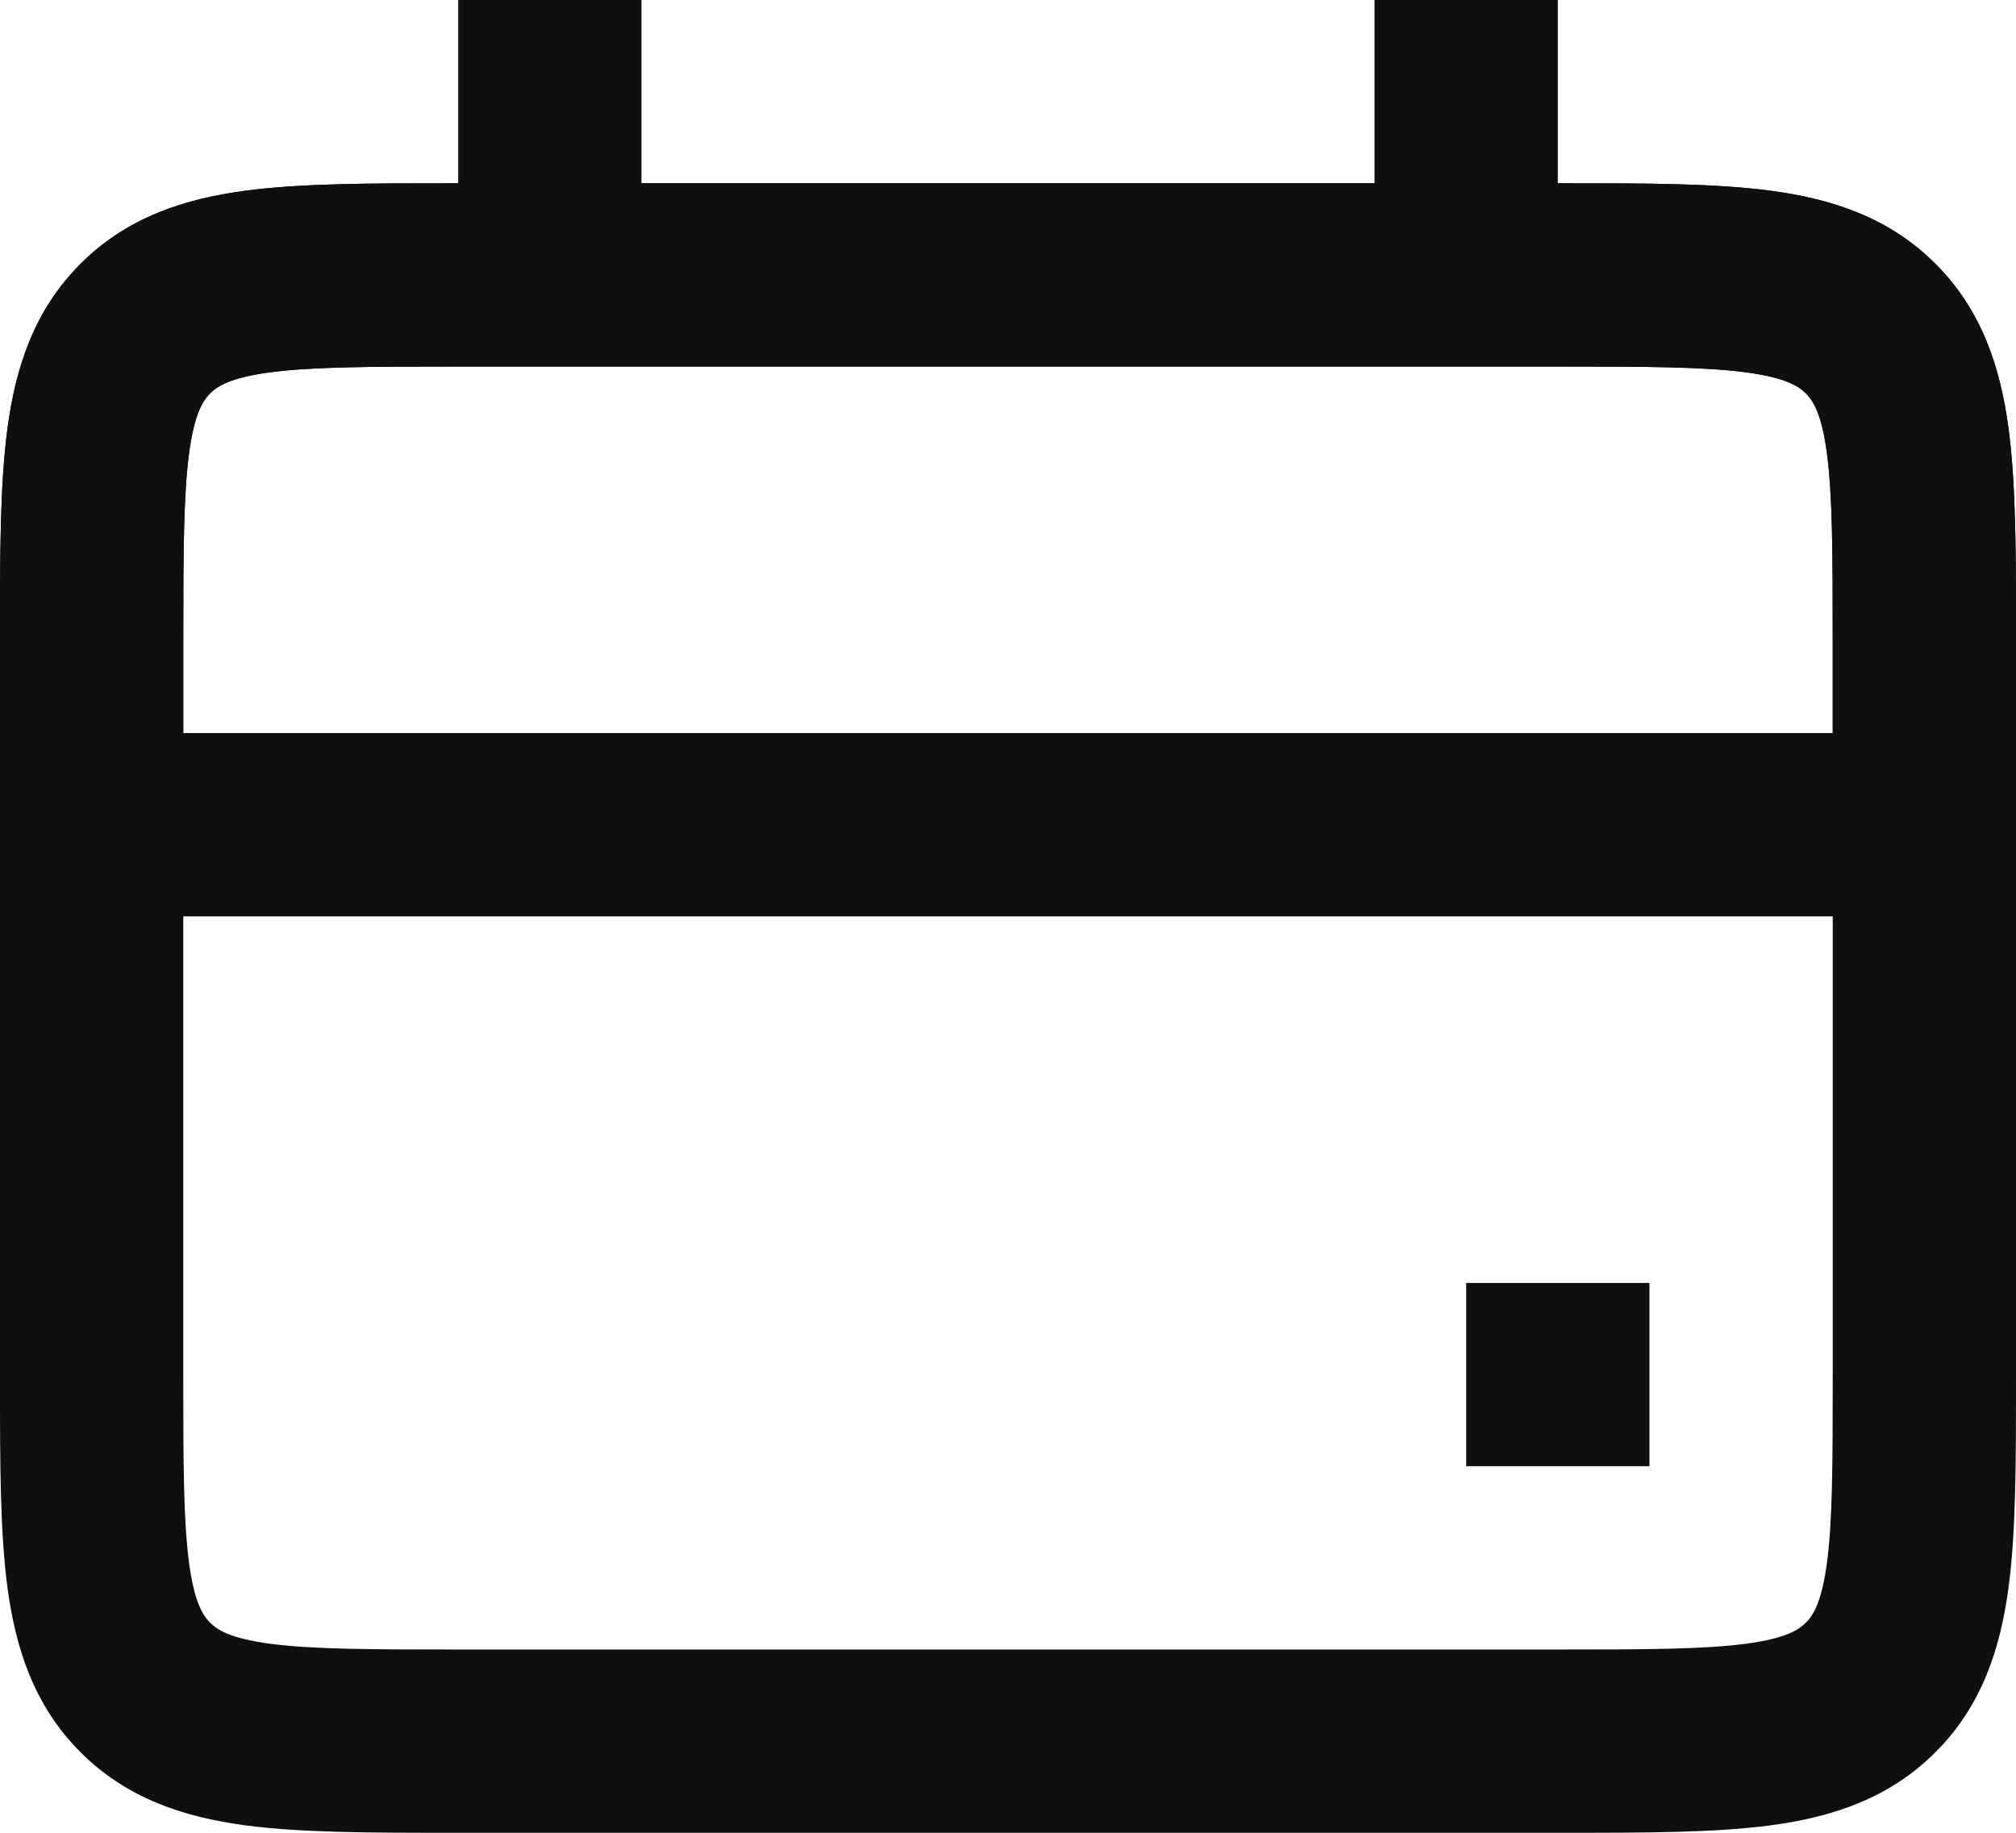
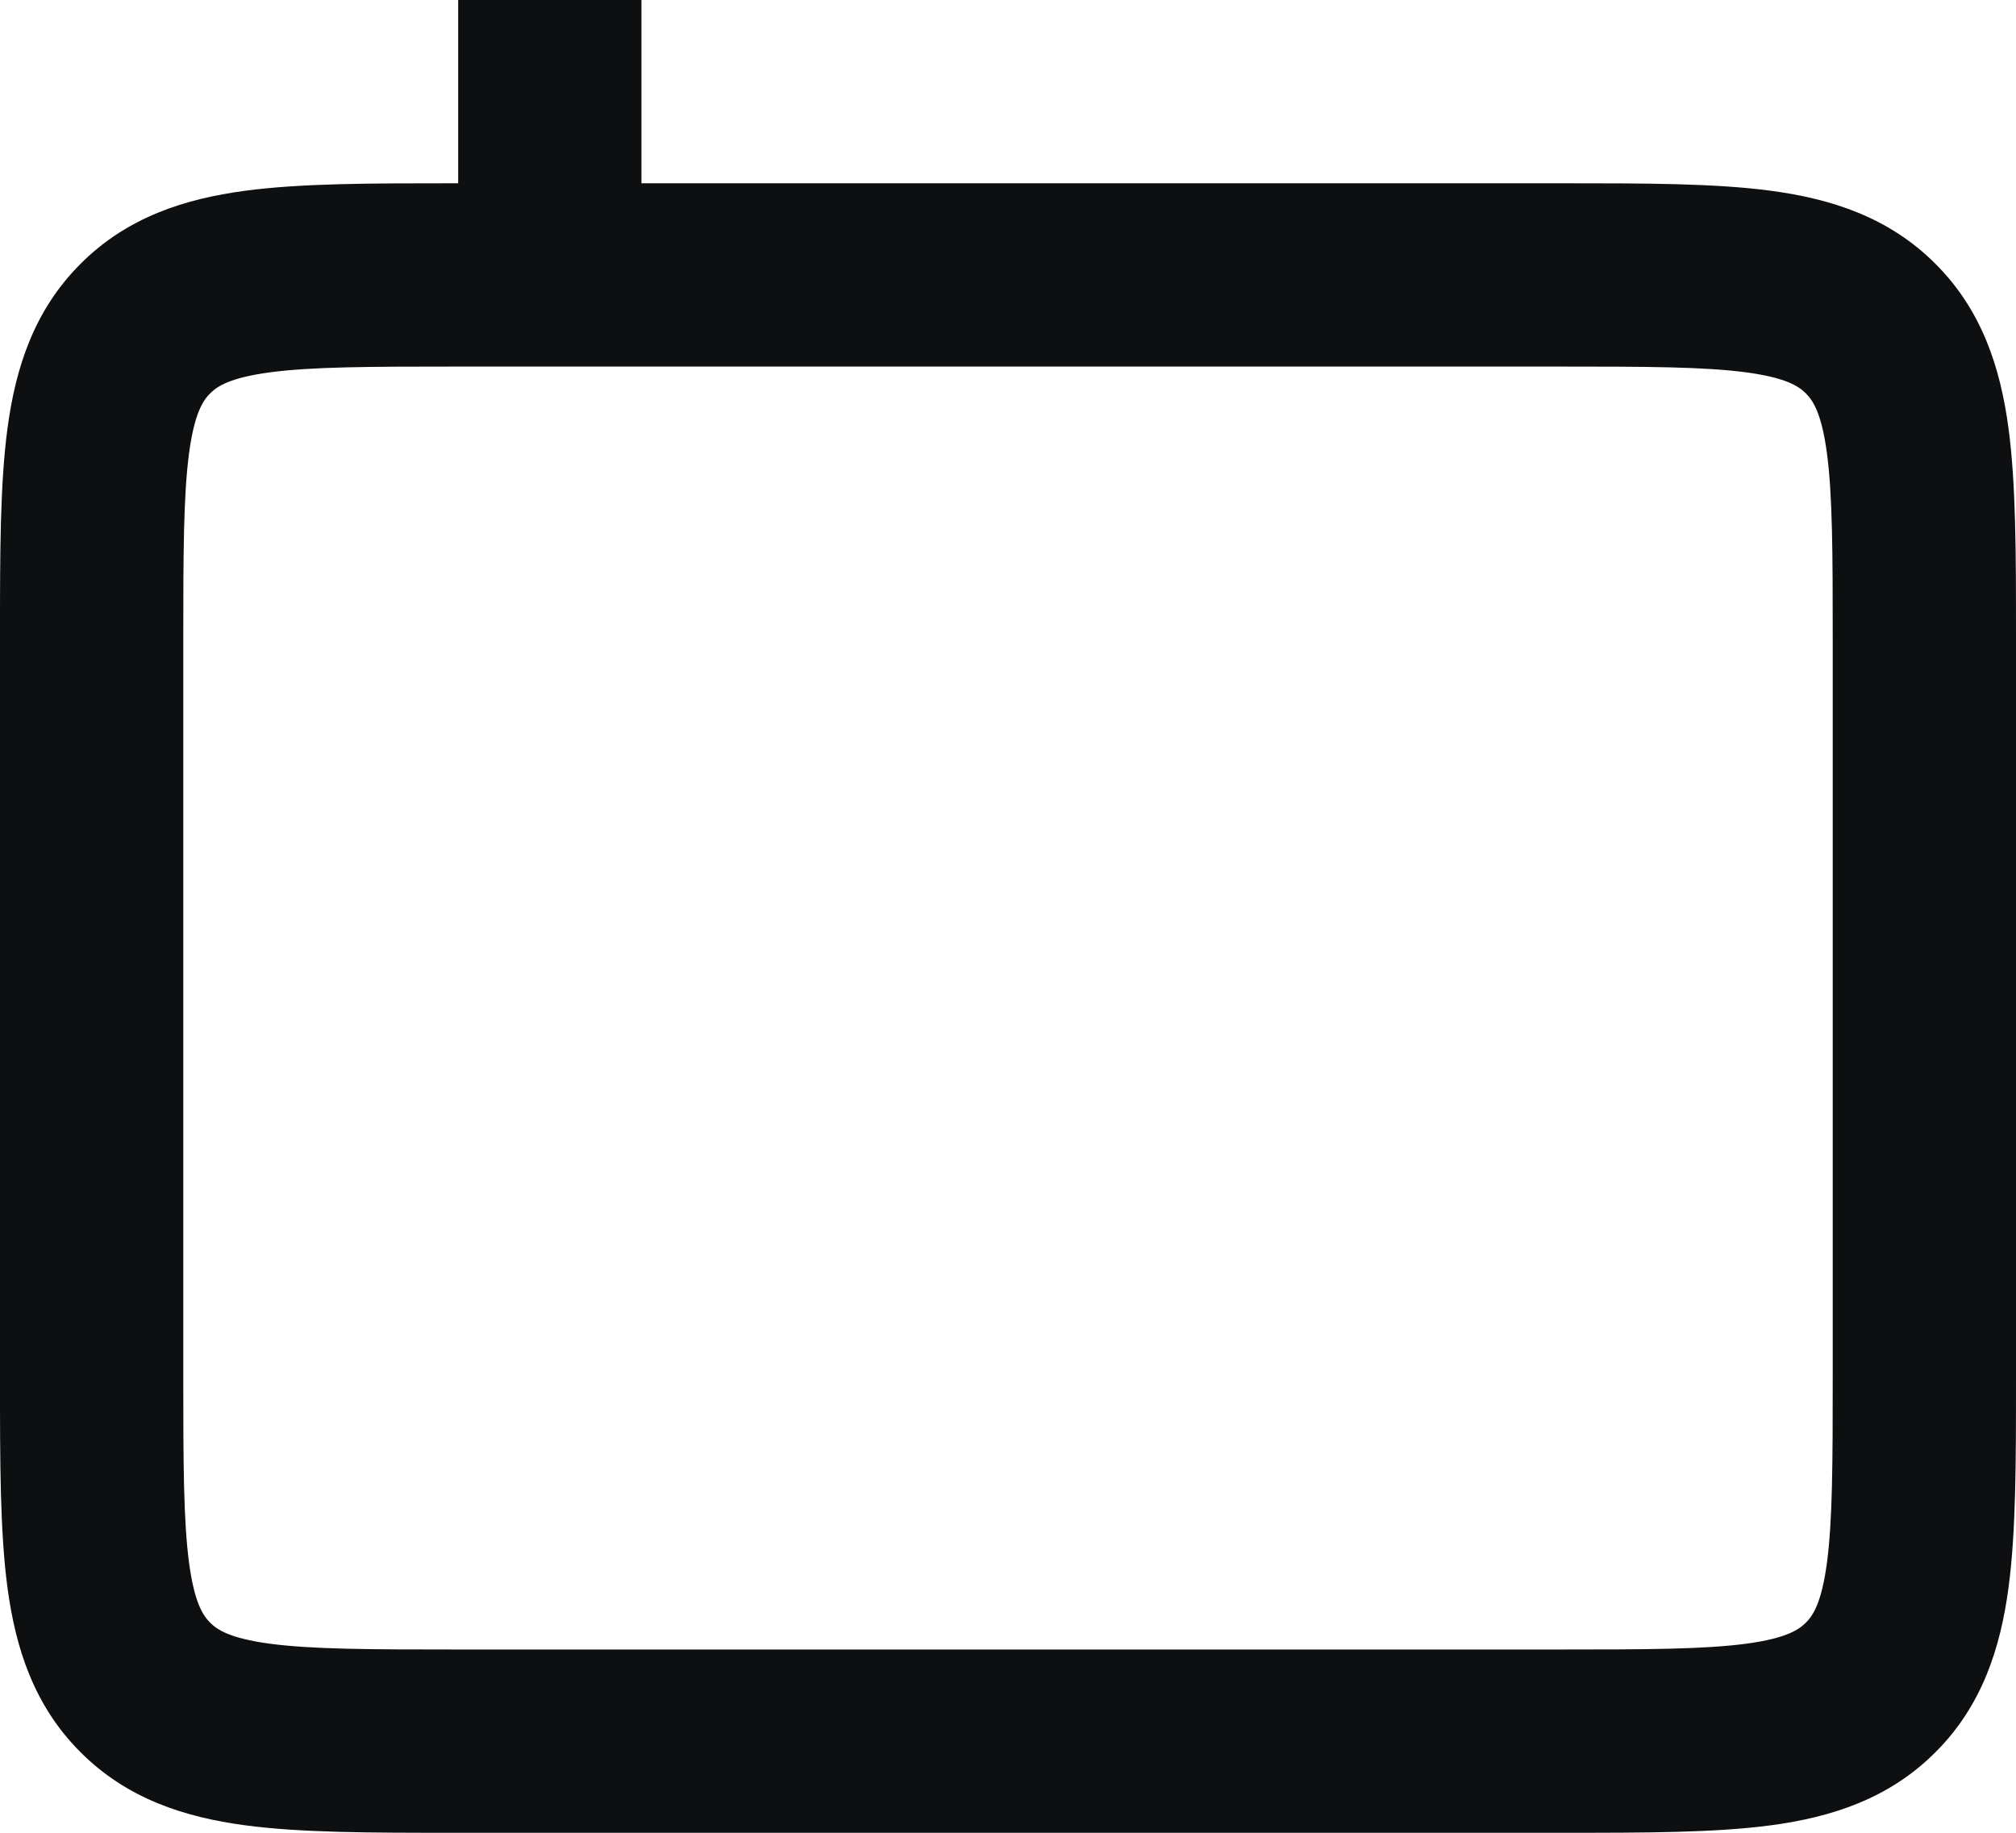
<svg xmlns="http://www.w3.org/2000/svg" width="22" height="20" viewBox="0 0 22 20" fill="none">
  <path fill-rule="evenodd" clip-rule="evenodd" d="M4.934 2C4.956 2 4.978 2 5 2L17.066 2C17.952 2 18.716 2 19.328 2.082C19.983 2.17 20.612 2.369 21.121 2.879C21.631 3.388 21.83 4.017 21.918 4.672C22 5.284 22 6.048 22 6.934V15.066C22 15.952 22 16.716 21.918 17.328C21.83 17.983 21.631 18.612 21.121 19.121C20.612 19.631 19.983 19.83 19.328 19.918C18.716 20 17.952 20 17.066 20H4.934C4.048 20 3.284 20 2.672 19.918C2.017 19.83 1.388 19.631 0.879 19.121C0.369 18.612 0.17 17.983 0.082 17.328C-9.01893e-05 16.716 -4.73896e-05 15.952 2.43992e-06 15.066L4.82411e-06 7C4.82411e-06 6.978 3.63201e-06 6.956 2.43992e-06 6.934C-4.73896e-05 6.048 -9.01893e-05 5.284 0.082 4.672C0.17 4.017 0.369 3.388 0.879 2.879C1.388 2.369 2.017 2.17 2.672 2.082C3.284 2 4.048 2 4.934 2ZM2.939 4.064C2.505 4.123 2.369 4.217 2.293 4.293C2.217 4.369 2.123 4.505 2.064 4.939C2.002 5.401 2 6.029 2 7V15C2 15.971 2.002 16.599 2.064 17.061C2.123 17.495 2.217 17.631 2.293 17.707C2.369 17.783 2.505 17.877 2.939 17.936C3.401 17.998 4.029 18 5 18H17C17.971 18 18.599 17.998 19.061 17.936C19.495 17.877 19.631 17.783 19.707 17.707C19.783 17.631 19.877 17.495 19.936 17.061C19.998 16.599 20 15.971 20 15V7C20 6.029 19.998 5.401 19.936 4.939C19.877 4.505 19.783 4.369 19.707 4.293C19.631 4.217 19.495 4.123 19.061 4.064C18.599 4.002 17.971 4 17 4H5C4.029 4 3.401 4.002 2.939 4.064Z" fill="#0E0F11" />
-   <path fill-rule="evenodd" clip-rule="evenodd" d="M4.934 2C4.956 2 4.978 2 5 2L17.066 2C17.952 2 18.716 2 19.328 2.082C19.983 2.17 20.612 2.369 21.121 2.879C21.631 3.388 21.83 4.017 21.918 4.672C22 5.284 22 6.048 22 6.934L22 10H4.82411e-06V7C4.82411e-06 6.978 3.63201e-06 6.956 2.43992e-06 6.934C-4.73896e-05 6.048 -9.01893e-05 5.284 0.082 4.672C0.17 4.017 0.369 3.388 0.879 2.879C1.388 2.369 2.017 2.17 2.672 2.082C3.284 2 4.048 2 4.934 2ZM2.939 4.064C2.505 4.123 2.369 4.217 2.293 4.293C2.217 4.369 2.123 4.505 2.064 4.939C2.002 5.401 2 6.029 2 7V8H20V7C20 6.029 19.998 5.401 19.936 4.939C19.877 4.505 19.783 4.369 19.707 4.293C19.631 4.217 19.495 4.123 19.061 4.064C18.599 4.002 17.971 4 17 4H5C4.029 4 3.401 4.002 2.939 4.064Z" fill="#0E0F11" />
  <path fill-rule="evenodd" clip-rule="evenodd" d="M5 3V0H7V3H5Z" fill="#0E0F11" />
-   <path fill-rule="evenodd" clip-rule="evenodd" d="M15 3V0H17V3H15Z" fill="#0E0F11" />
-   <path fill-rule="evenodd" clip-rule="evenodd" d="M18 16H16V14H18V16Z" fill="#0E0F11" />
</svg>